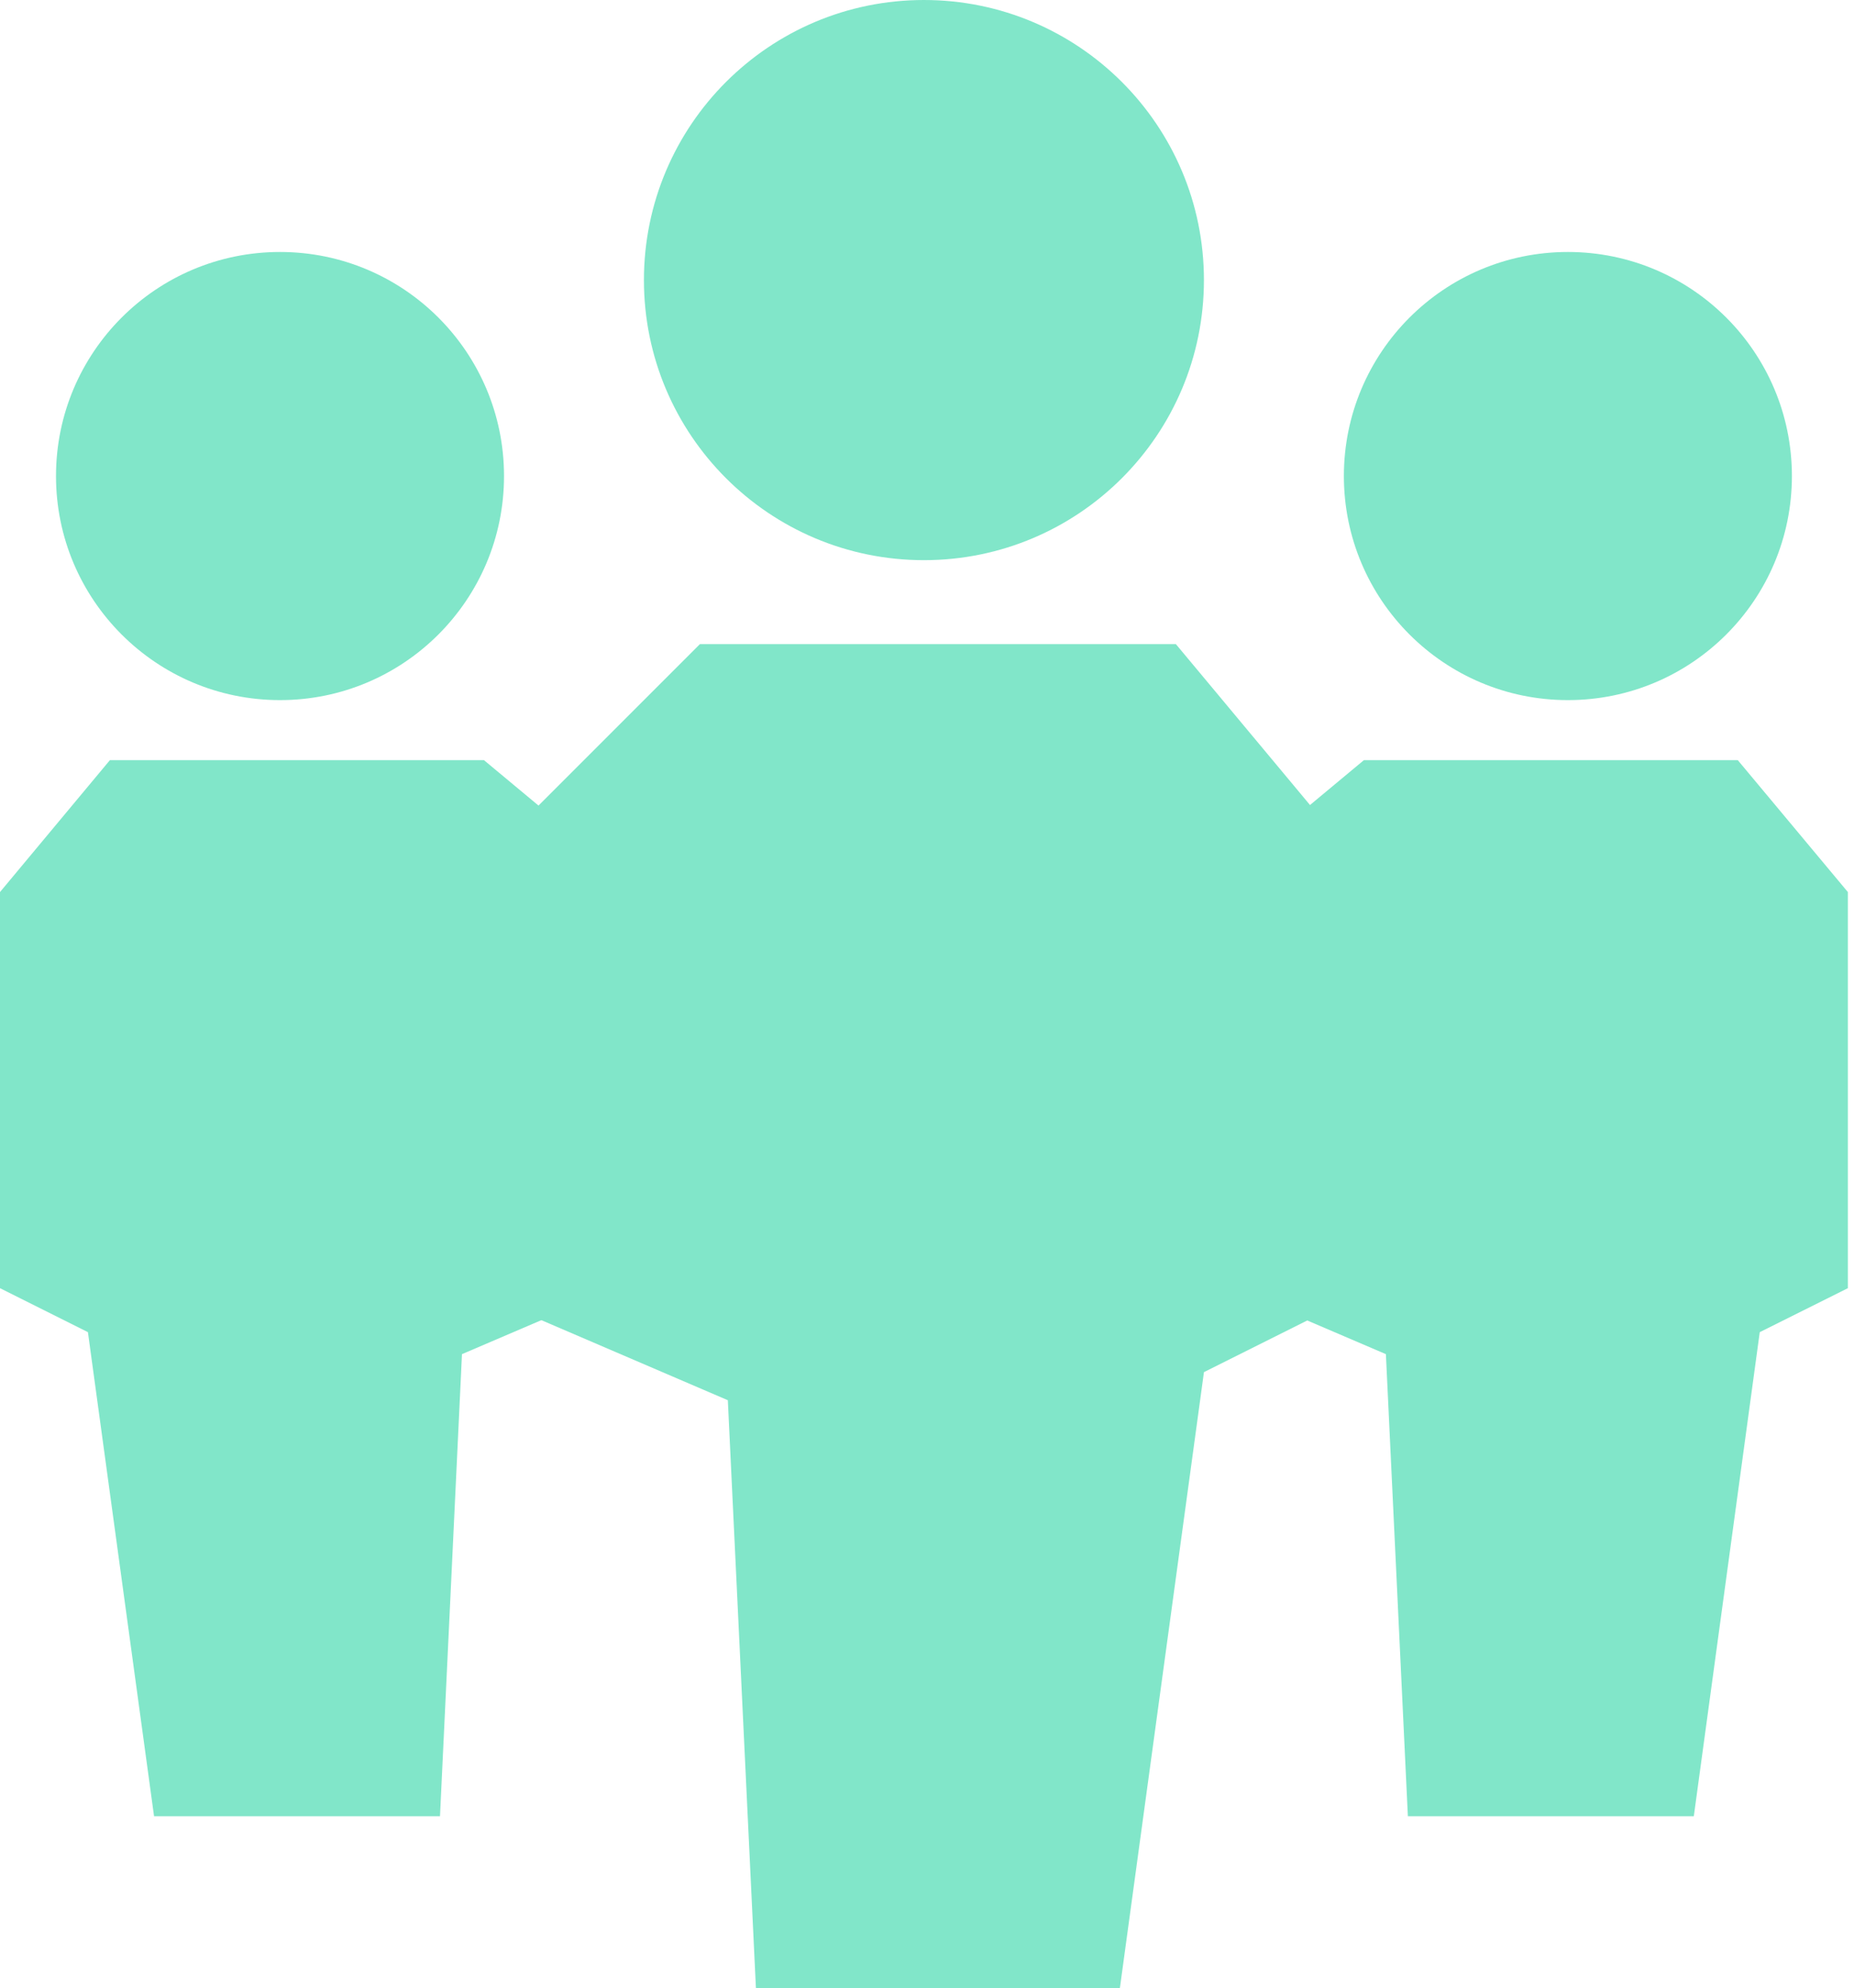
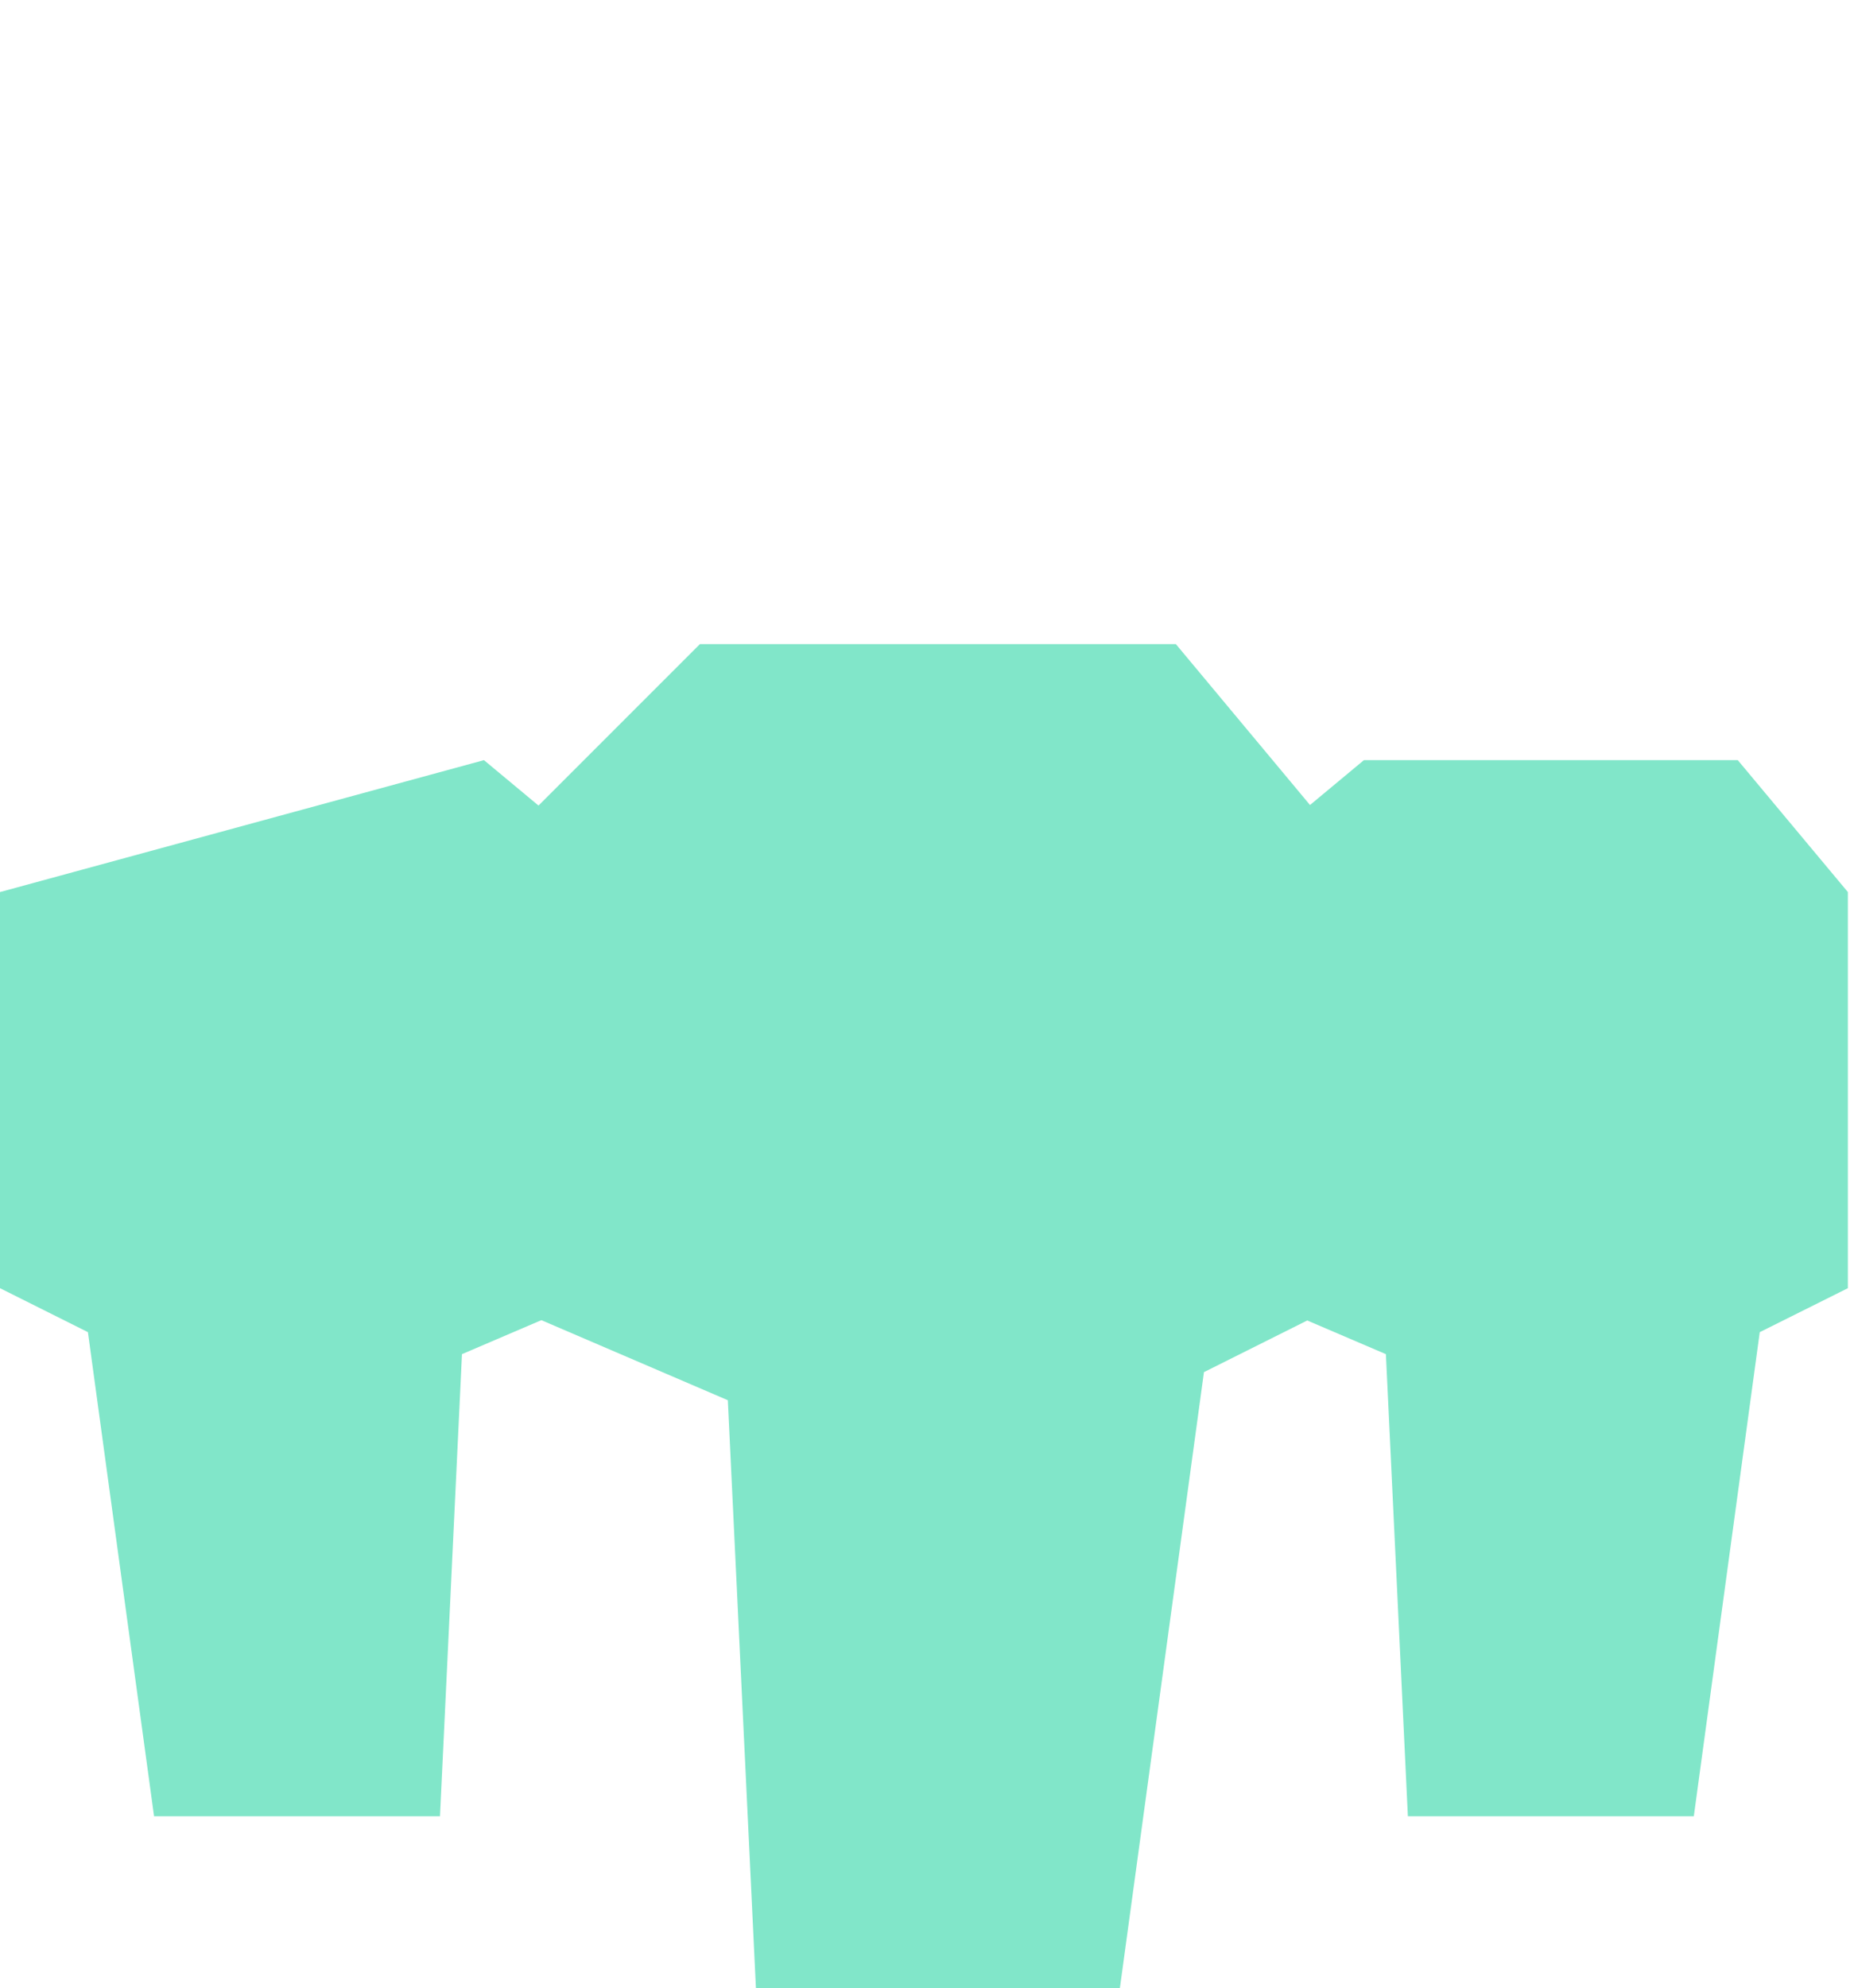
<svg xmlns="http://www.w3.org/2000/svg" width="97" height="104" viewBox="0 0 97 104" fill="none">
-   <path d="M82.031 36.62C88.503 36.62 93.751 31.373 93.751 24.9C93.751 18.427 88.503 13.18 82.031 13.18C75.558 13.18 70.311 18.427 70.311 24.9C70.311 31.373 75.558 36.62 82.031 36.62Z" fill="#81E6C9" />
  <path d="M64.449 45.51L71.359 39.76H90.919L96.679 46.66V67.38L92.069 69.68L88.619 95H73.659L72.509 70.83L64.449 67.38V45.51Z" fill="#81E6C9" />
-   <path d="M14.65 36.62C21.122 36.62 26.37 31.373 26.37 24.9C26.37 18.427 21.122 13.18 14.65 13.18C8.177 13.18 2.93 18.427 2.93 24.9C2.93 31.373 8.177 36.62 14.65 36.62Z" fill="#81E6C9" />
-   <path d="M32.23 45.51L25.32 39.76H5.75L0 46.66V67.38L4.6 69.68L8.06 95H23.02L24.17 70.83L32.23 67.38V45.51Z" fill="#81E6C9" />
-   <path d="M48.34 29.3C56.43 29.3 62.989 22.741 62.989 14.65C62.989 6.559 56.43 0 48.34 0C40.248 0 33.69 6.559 33.69 14.65C33.69 22.741 40.248 29.3 48.34 29.3Z" fill="#81E6C9" />
+   <path d="M32.23 45.51L25.32 39.76L0 46.66V67.38L4.6 69.68L8.06 95H23.02L24.17 70.83L32.23 67.38V45.51Z" fill="#81E6C9" />
  <path d="M27.83 42.48L36.62 33.69H61.52L68.85 42.48V68.84L62.99 71.77L58.59 104H39.55L38.08 73.24L27.83 68.84V42.48Z" fill="#81E6C9" />
</svg>